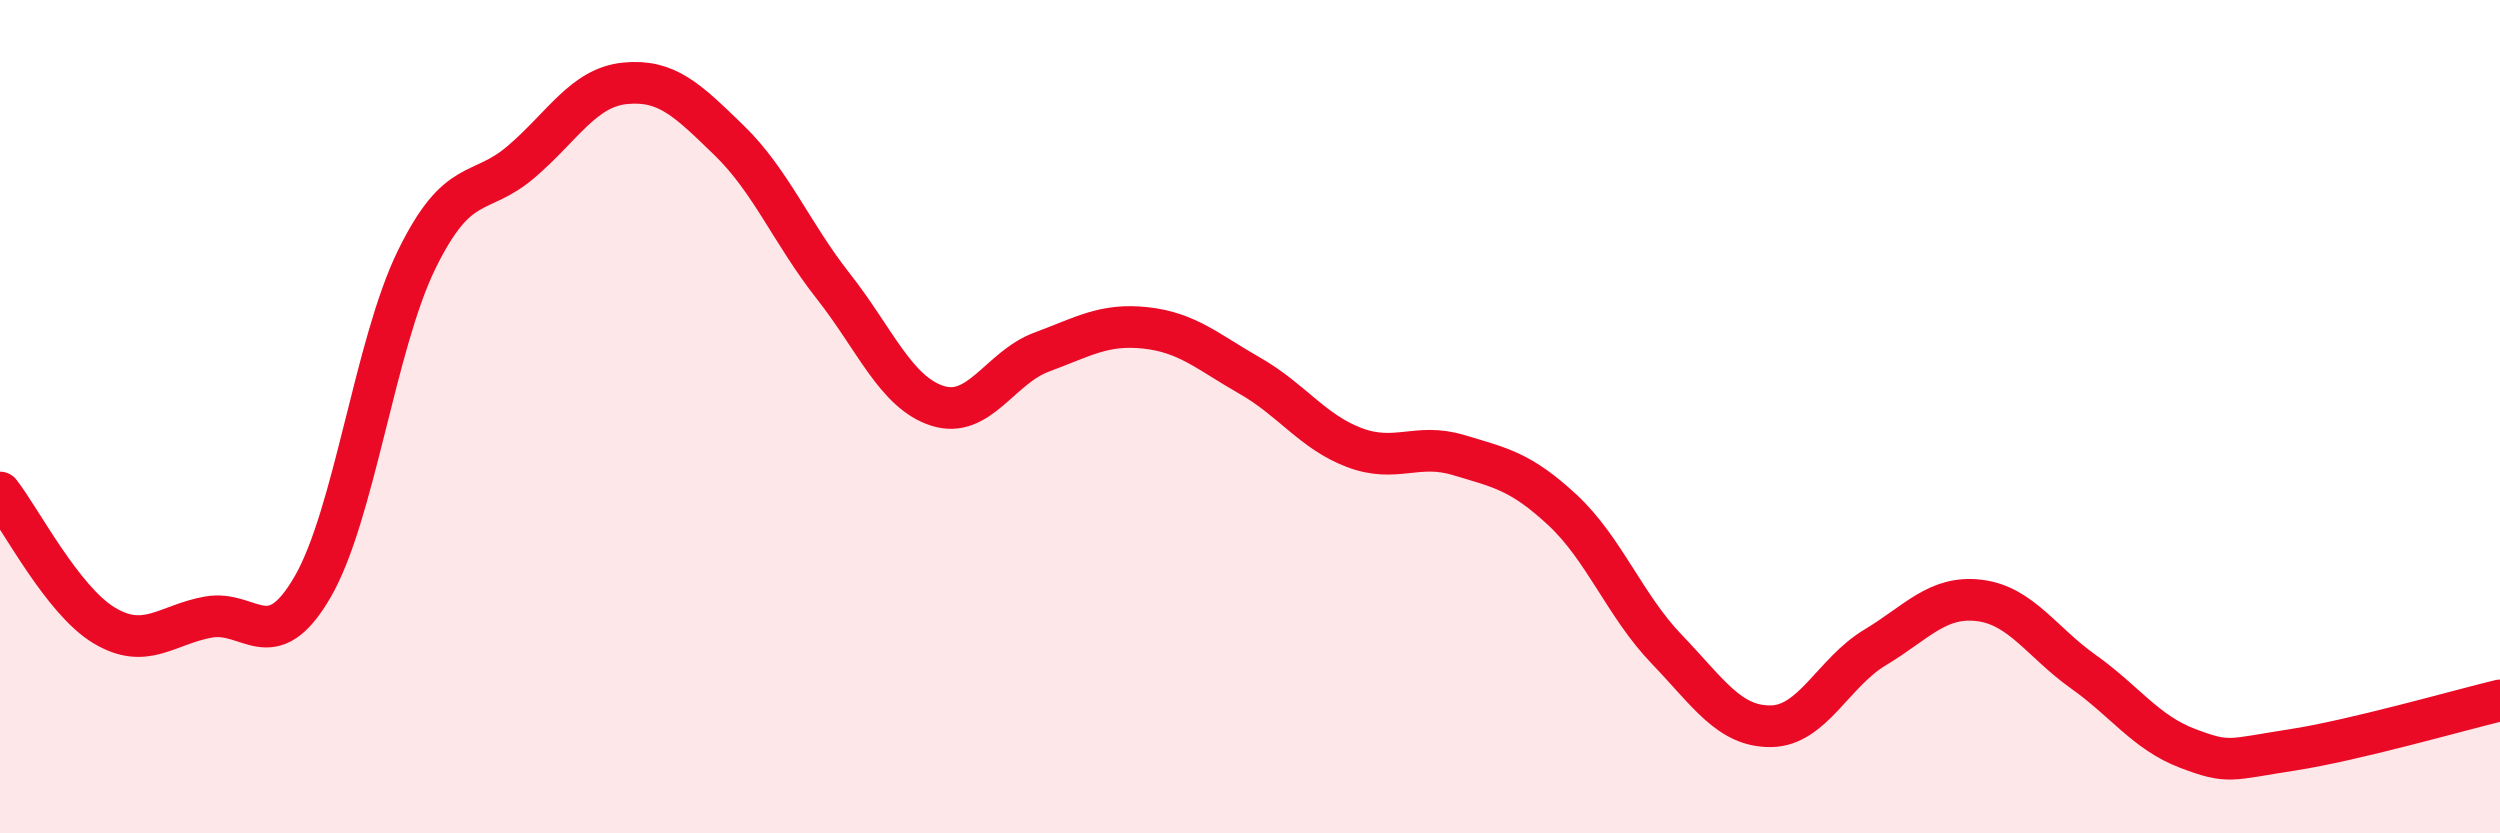
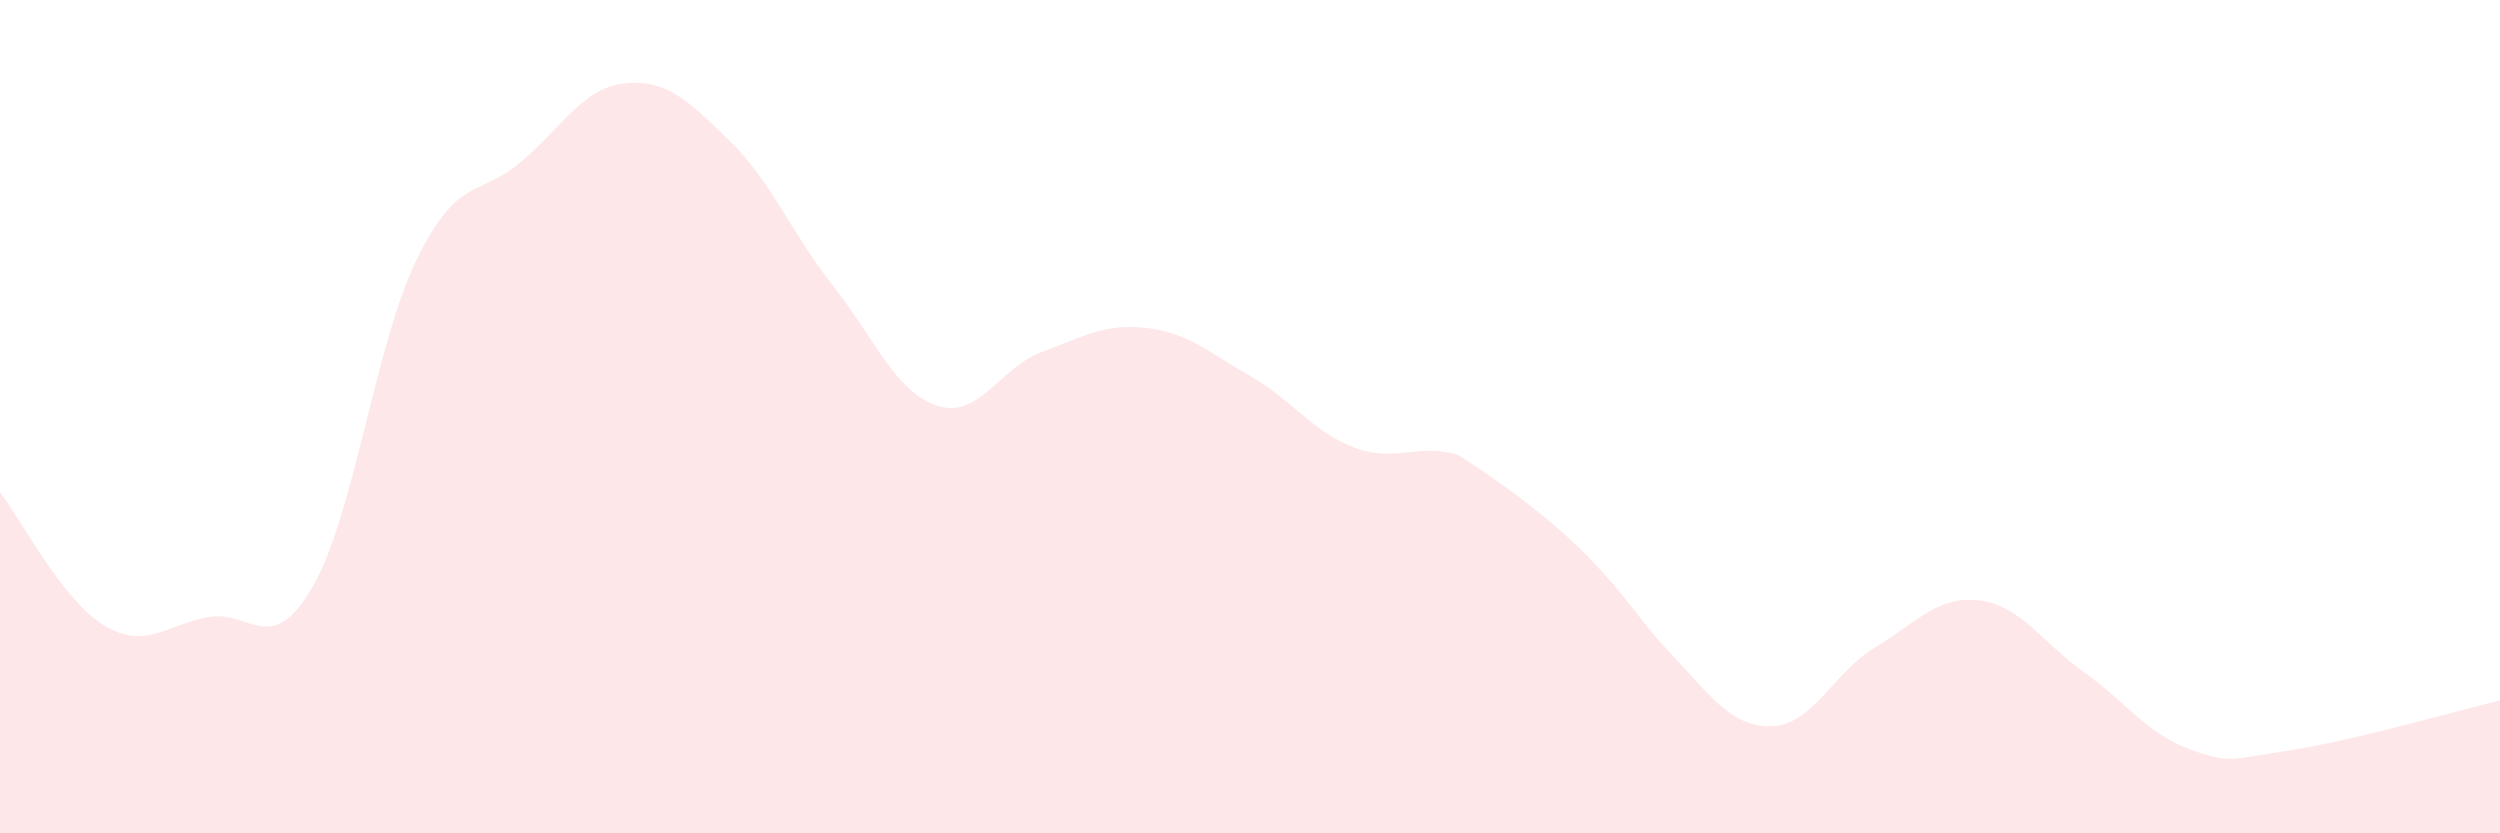
<svg xmlns="http://www.w3.org/2000/svg" width="60" height="20" viewBox="0 0 60 20">
-   <path d="M 0,11.82 C 0.5,12.46 1.5,14.41 2.5,15.01 C 3.5,15.61 4,14.99 5,14.81 C 6,14.63 6.5,15.81 7.5,14.09 C 8.5,12.37 9,8.27 10,6.23 C 11,4.19 11.5,4.74 12.5,3.89 C 13.5,3.04 14,2.1 15,2 C 16,1.9 16.5,2.4 17.5,3.37 C 18.5,4.34 19,5.6 20,6.87 C 21,8.14 21.5,9.42 22.5,9.74 C 23.5,10.06 24,8.82 25,8.45 C 26,8.08 26.5,7.76 27.5,7.87 C 28.5,7.98 29,8.45 30,9.02 C 31,9.59 31.5,10.36 32.5,10.74 C 33.5,11.12 34,10.62 35,10.92 C 36,11.22 36.5,11.31 37.5,12.24 C 38.5,13.17 39,14.54 40,15.58 C 41,16.62 41.5,17.44 42.5,17.43 C 43.5,17.42 44,16.14 45,15.54 C 46,14.94 46.5,14.29 47.5,14.41 C 48.5,14.53 49,15.41 50,16.12 C 51,16.83 51.5,17.58 52.5,17.96 C 53.5,18.34 53.5,18.23 55,18 C 56.5,17.77 59,17.05 60,16.81L60 20L0 20Z" fill="#EB0A25" opacity="0.1" stroke-linecap="round" stroke-linejoin="round" />
-   <path d="M 0,11.82 C 0.5,12.46 1.5,14.41 2.5,15.01 C 3.5,15.61 4,14.99 5,14.81 C 6,14.63 6.5,15.81 7.5,14.09 C 8.5,12.37 9,8.27 10,6.23 C 11,4.19 11.5,4.74 12.5,3.89 C 13.5,3.04 14,2.1 15,2 C 16,1.9 16.5,2.4 17.5,3.37 C 18.5,4.34 19,5.6 20,6.87 C 21,8.14 21.5,9.42 22.5,9.74 C 23.5,10.06 24,8.82 25,8.45 C 26,8.08 26.5,7.76 27.5,7.87 C 28.5,7.98 29,8.45 30,9.02 C 31,9.59 31.5,10.36 32.5,10.74 C 33.5,11.12 34,10.62 35,10.92 C 36,11.22 36.5,11.31 37.5,12.24 C 38.5,13.17 39,14.54 40,15.58 C 41,16.62 41.5,17.44 42.5,17.43 C 43.5,17.42 44,16.14 45,15.54 C 46,14.94 46.5,14.29 47.5,14.41 C 48.5,14.53 49,15.41 50,16.12 C 51,16.83 51.5,17.58 52.5,17.96 C 53.5,18.34 53.5,18.23 55,18 C 56.5,17.77 59,17.05 60,16.81" stroke="#EB0A25" stroke-width="1" fill="none" stroke-linecap="round" stroke-linejoin="round" />
+   <path d="M 0,11.82 C 0.5,12.46 1.5,14.41 2.5,15.01 C 3.5,15.61 4,14.99 5,14.81 C 6,14.63 6.5,15.81 7.5,14.09 C 8.5,12.37 9,8.27 10,6.23 C 11,4.19 11.5,4.74 12.5,3.89 C 13.5,3.04 14,2.1 15,2 C 16,1.9 16.5,2.4 17.5,3.37 C 18.5,4.34 19,5.6 20,6.87 C 21,8.14 21.5,9.42 22.5,9.74 C 23.5,10.06 24,8.82 25,8.45 C 26,8.08 26.5,7.76 27.5,7.87 C 28.5,7.98 29,8.45 30,9.02 C 31,9.59 31.5,10.36 32.5,10.74 C 33.5,11.12 34,10.62 35,10.92 C 38.5,13.17 39,14.54 40,15.58 C 41,16.62 41.5,17.44 42.5,17.43 C 43.5,17.42 44,16.14 45,15.54 C 46,14.94 46.5,14.29 47.5,14.41 C 48.5,14.53 49,15.41 50,16.12 C 51,16.83 51.5,17.58 52.5,17.96 C 53.5,18.34 53.5,18.23 55,18 C 56.5,17.77 59,17.05 60,16.81L60 20L0 20Z" fill="#EB0A25" opacity="0.1" stroke-linecap="round" stroke-linejoin="round" />
</svg>